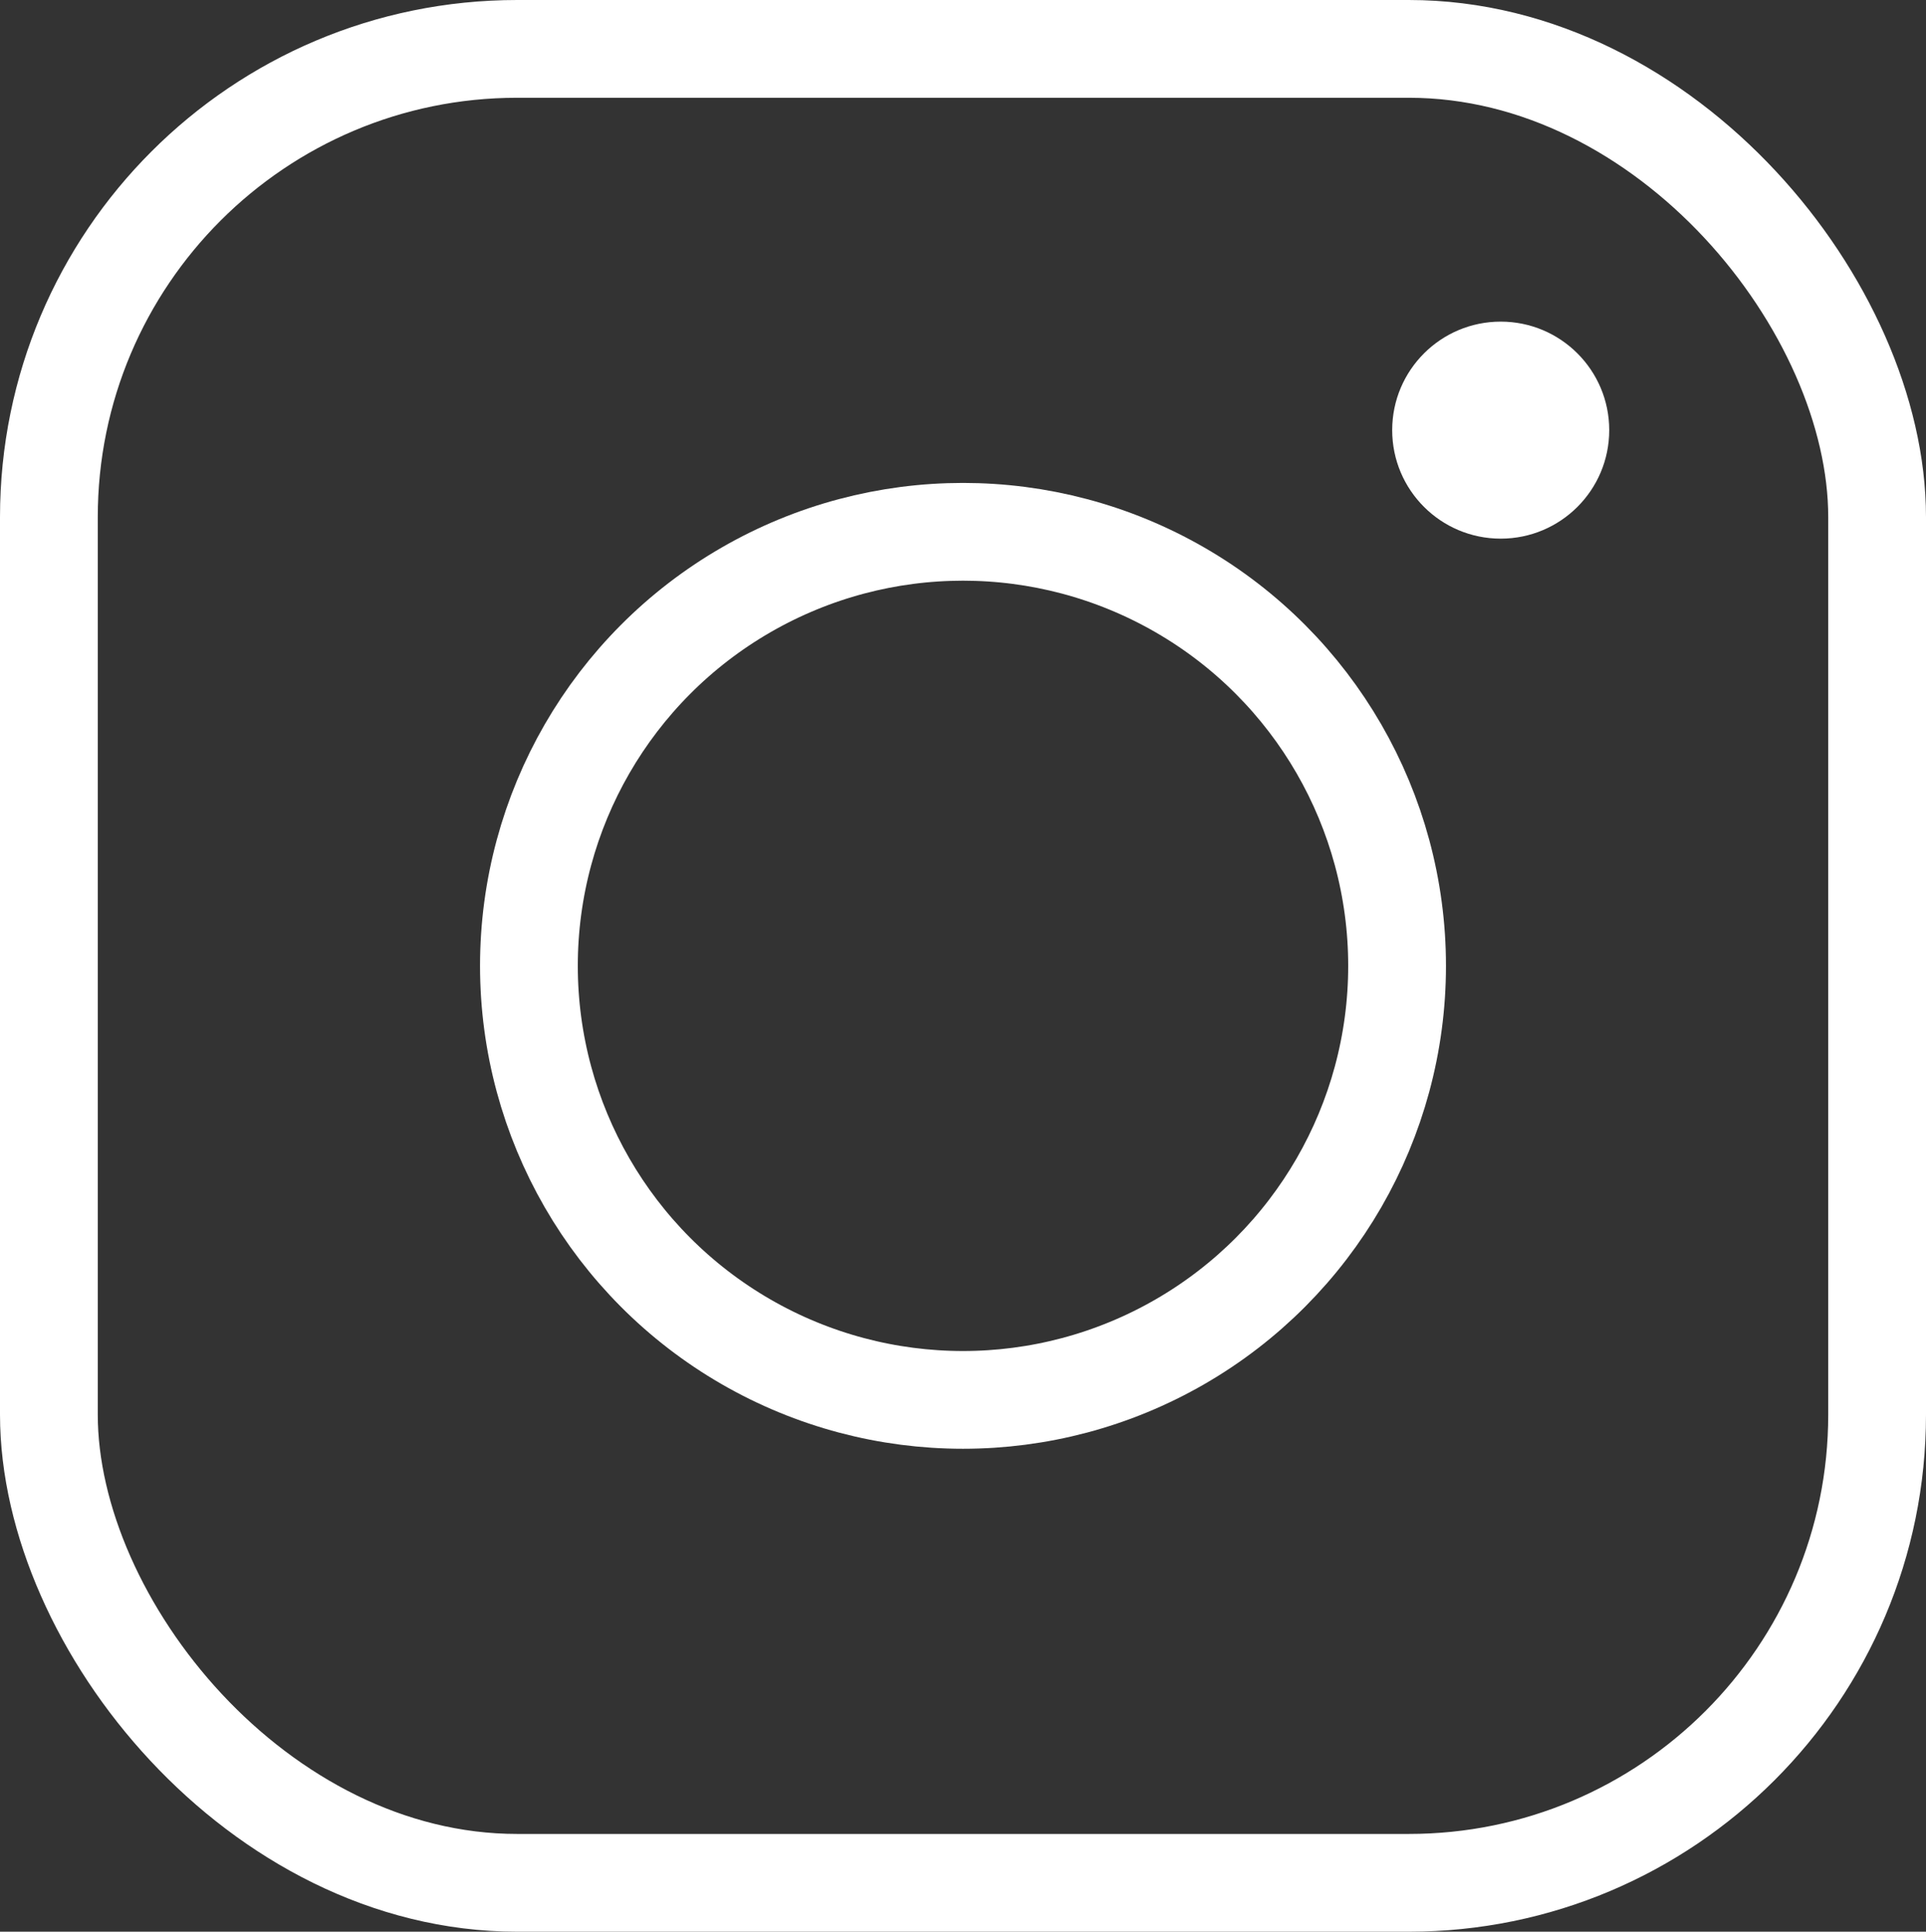
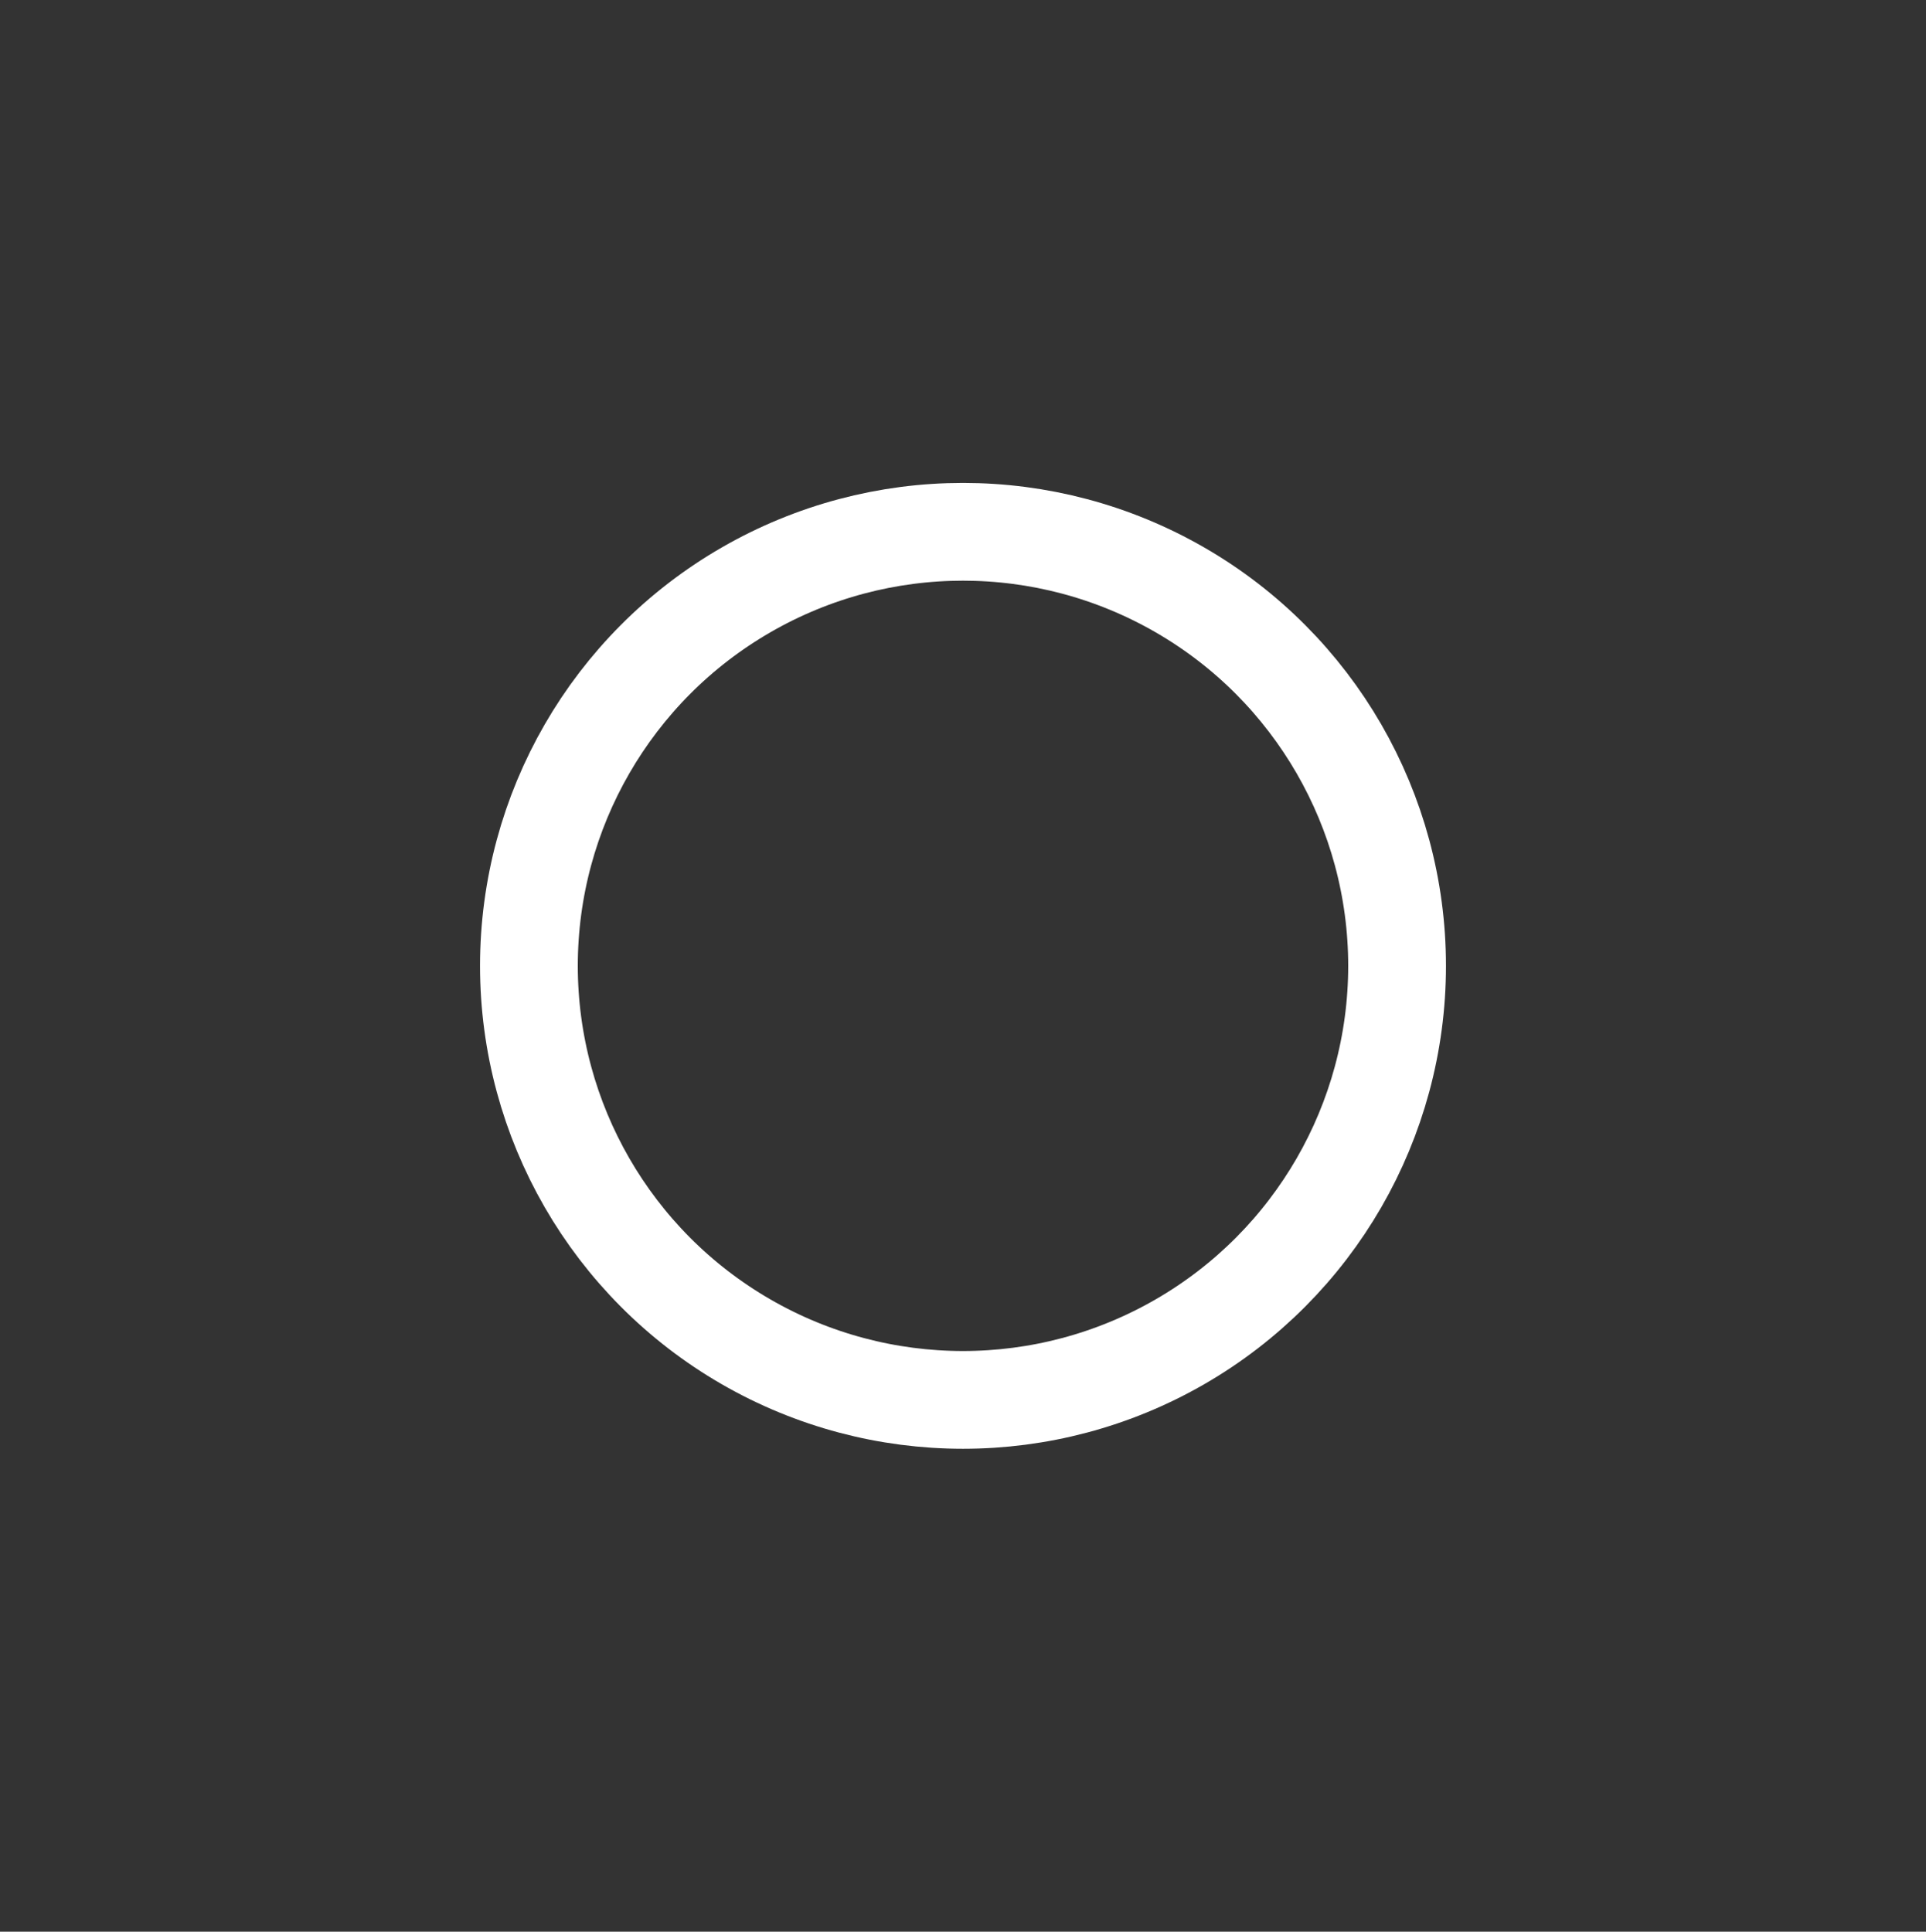
<svg xmlns="http://www.w3.org/2000/svg" viewBox="0 0 985 988">
  <rect x="0" y="0" width="985" height="988" fill="#333333" stroke="none" />
  <defs>
    <style>.cls-1{fill:none;stroke:#fff;stroke-miterlimit:10;stroke-width:50px;}.cls-2{fill:#fff;}</style>
  </defs>
  <g id="Layer_2" data-name="Layer 2">
    <g id="Layer_1-2" data-name="Layer 1">
-       <rect class="cls-1" x="25" y="25" width="935" height="938" rx="239.5" />
      <circle class="cls-1" cx="492.5" cy="494" r="222" />
-       <circle class="cls-2" cx="767.5" cy="220" r="55.5" />
    </g>
  </g>
</svg>